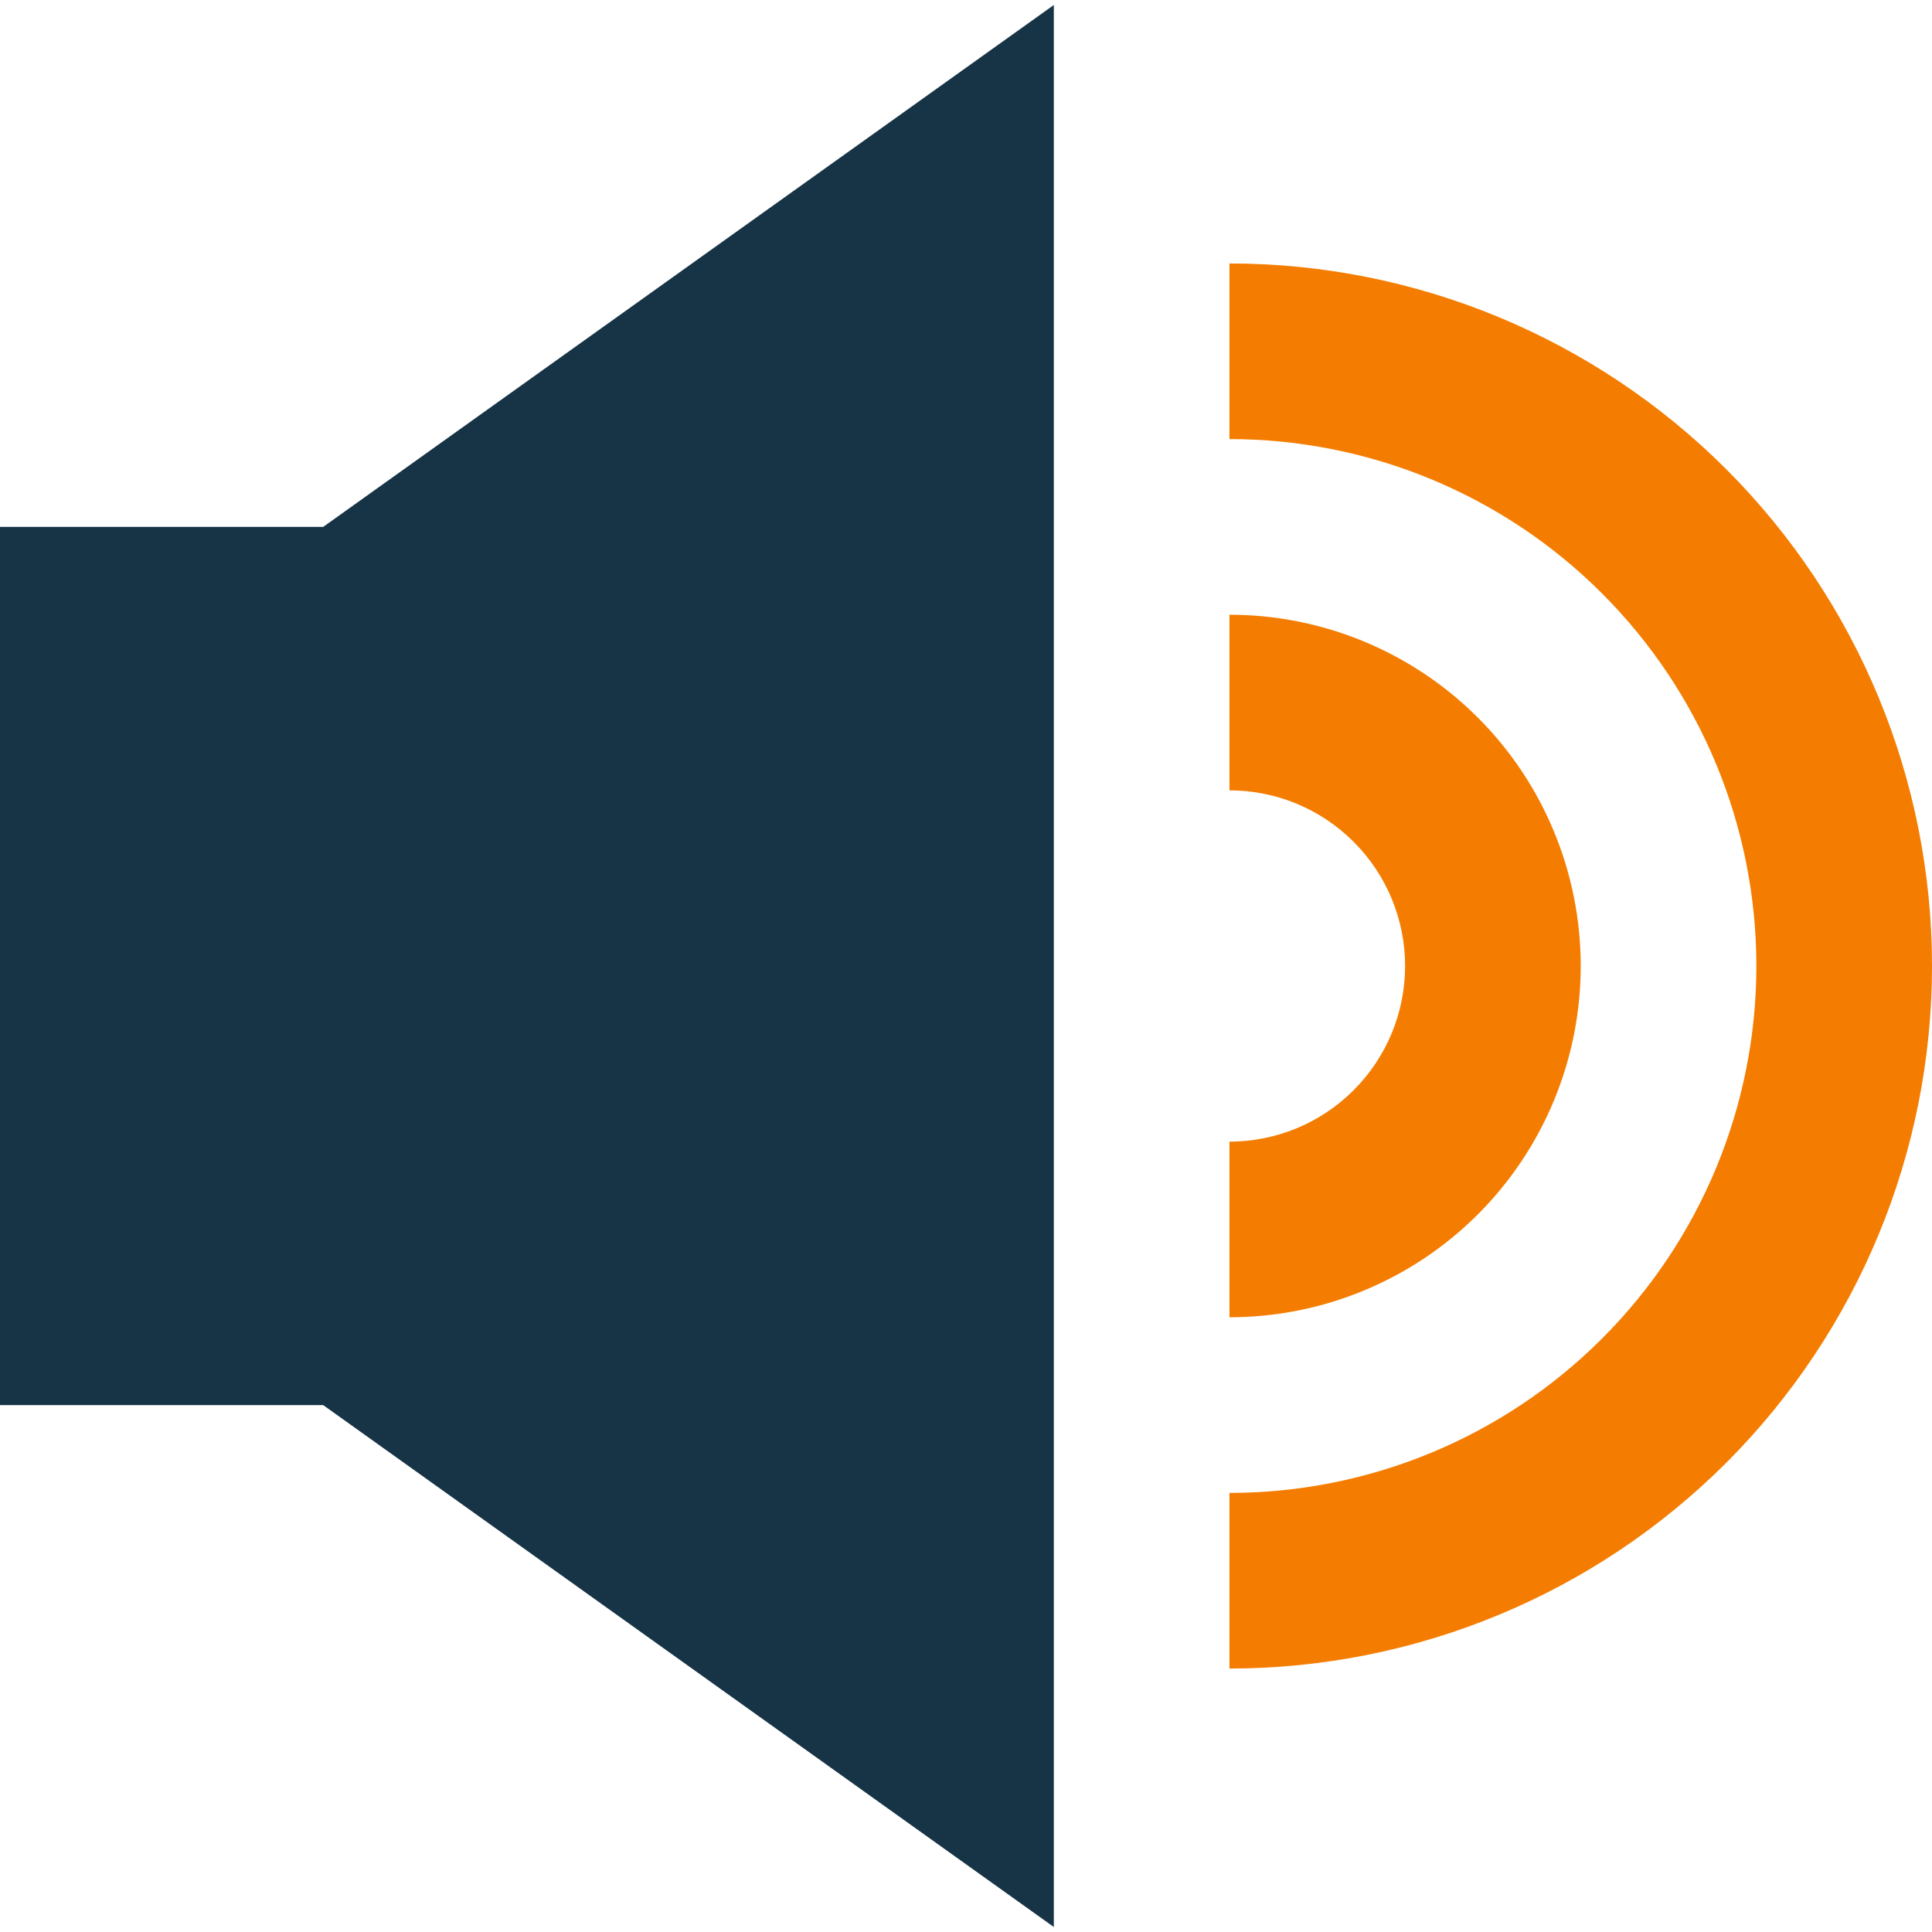
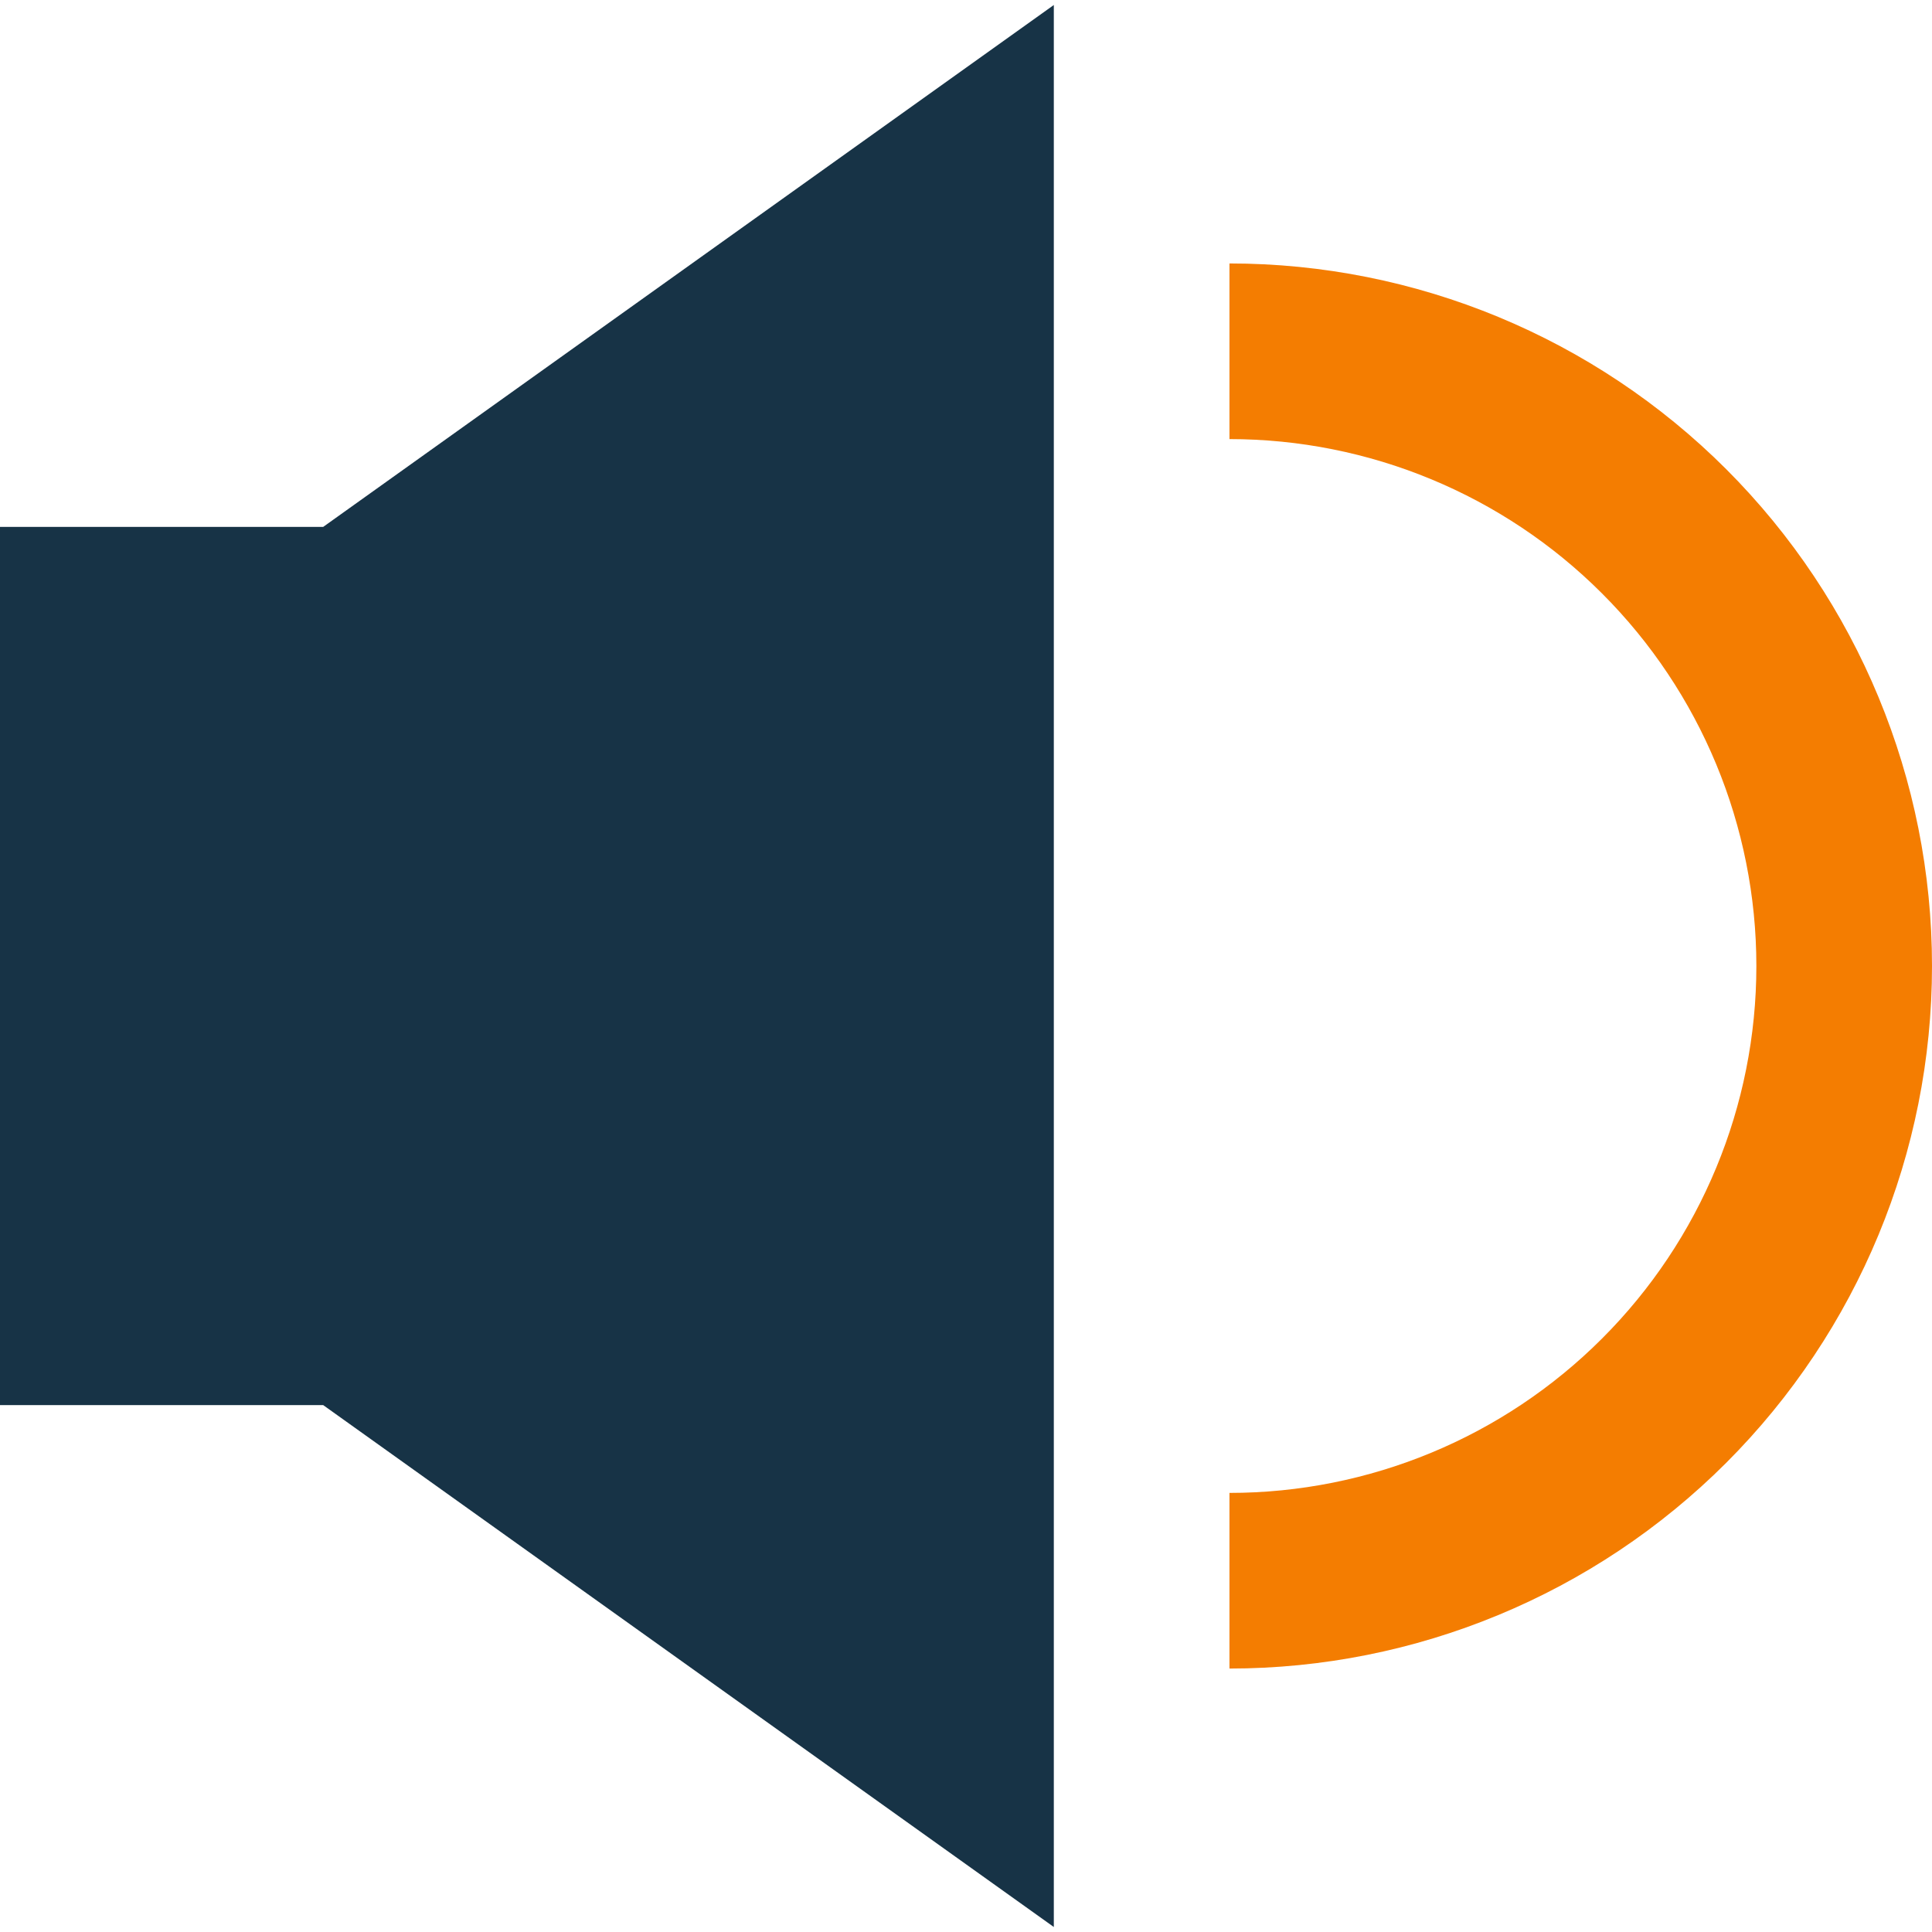
<svg xmlns="http://www.w3.org/2000/svg" width="44" height="44" viewBox="0 0 44 44" fill="none">
  <path fill-rule="evenodd" clip-rule="evenodd" d="M40 22C40 18.817 38.736 15.765 36.485 13.515C34.235 11.264 31.183 10 28 10V6C32.243 6 36.313 7.686 39.314 10.686C42.314 13.687 44 17.756 44 22C44 26.244 42.314 30.313 39.314 33.314C36.313 36.314 32.243 38 28 38V34C31.183 34 34.235 32.736 36.485 30.485C38.736 28.235 40 25.183 40 22Z" fill="#F47D01" />
-   <path fill-rule="evenodd" clip-rule="evenodd" d="M32 22C32 20.939 31.579 19.922 30.828 19.172C30.078 18.421 29.061 18 28 18V14C30.122 14 32.157 14.843 33.657 16.343C35.157 17.843 36 19.878 36 22C36 24.122 35.157 26.157 33.657 27.657C32.157 29.157 30.122 30 28 30V26C29.061 26 30.078 25.579 30.828 24.828C31.579 24.078 32 23.061 32 22Z" fill="#F47D01" />
  <path d="M24 43.886V0.114L7.36 12H0V32H7.36L24 43.886Z" fill="#173346" />
</svg>